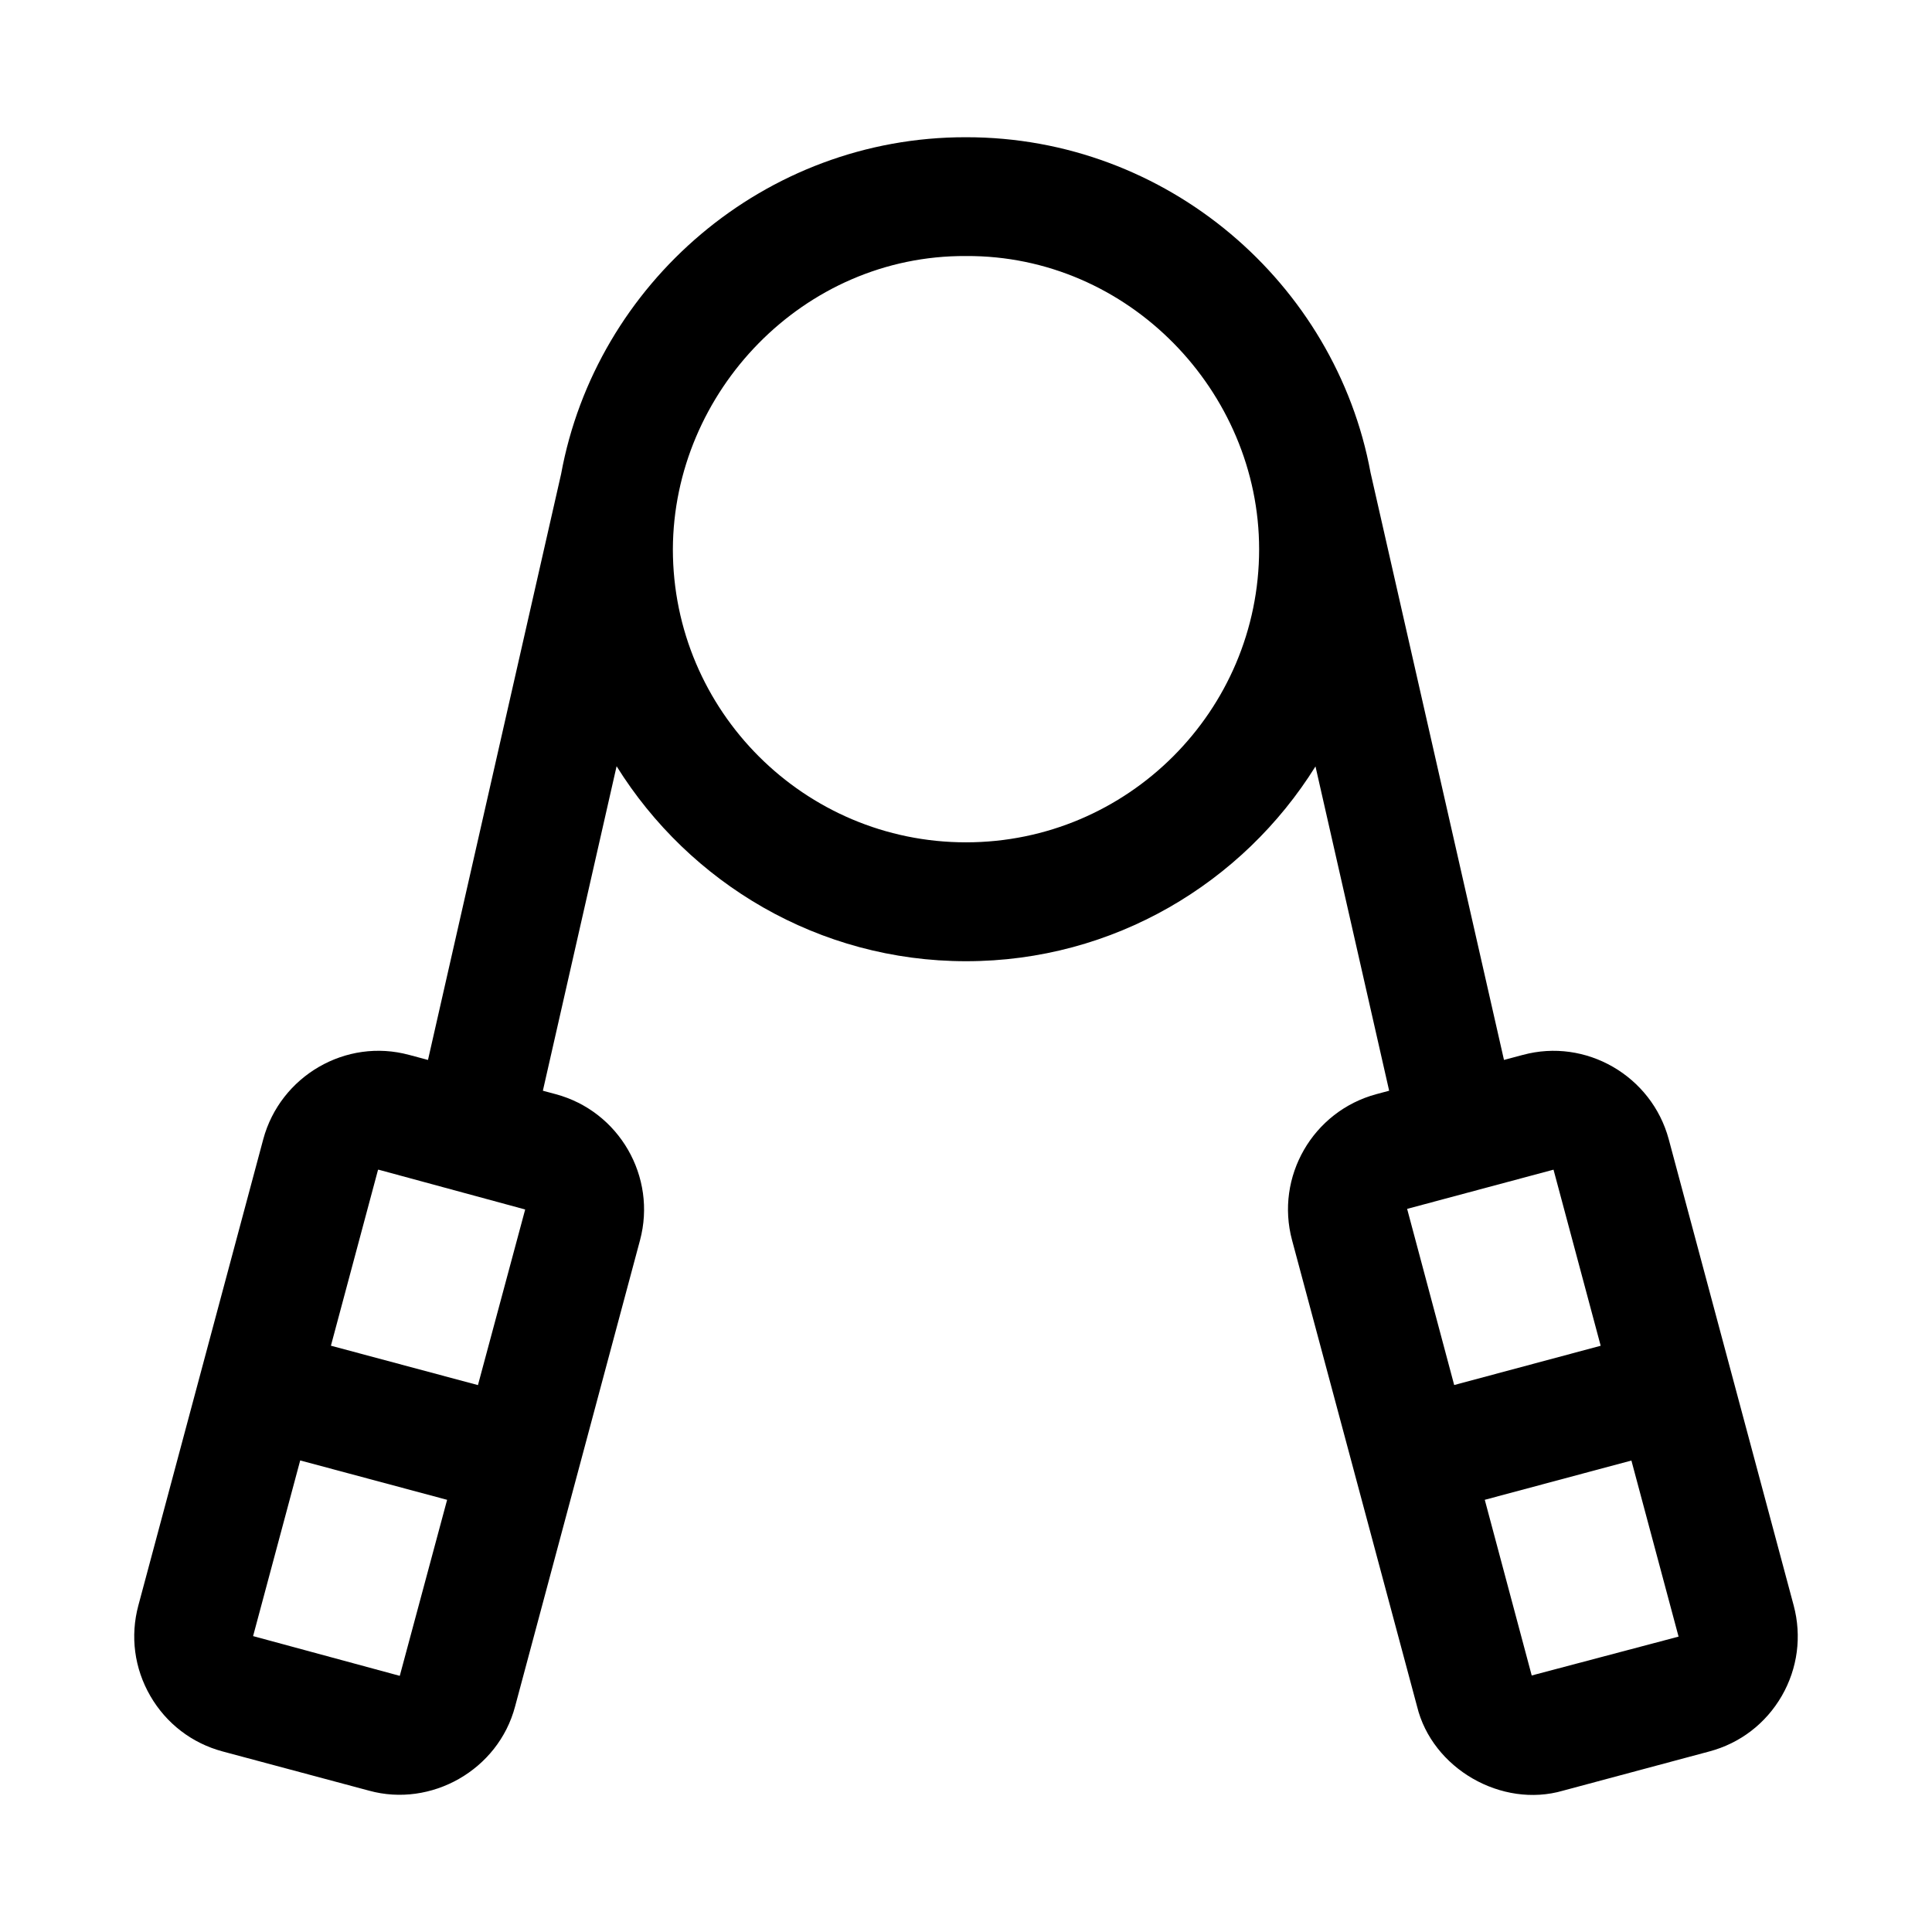
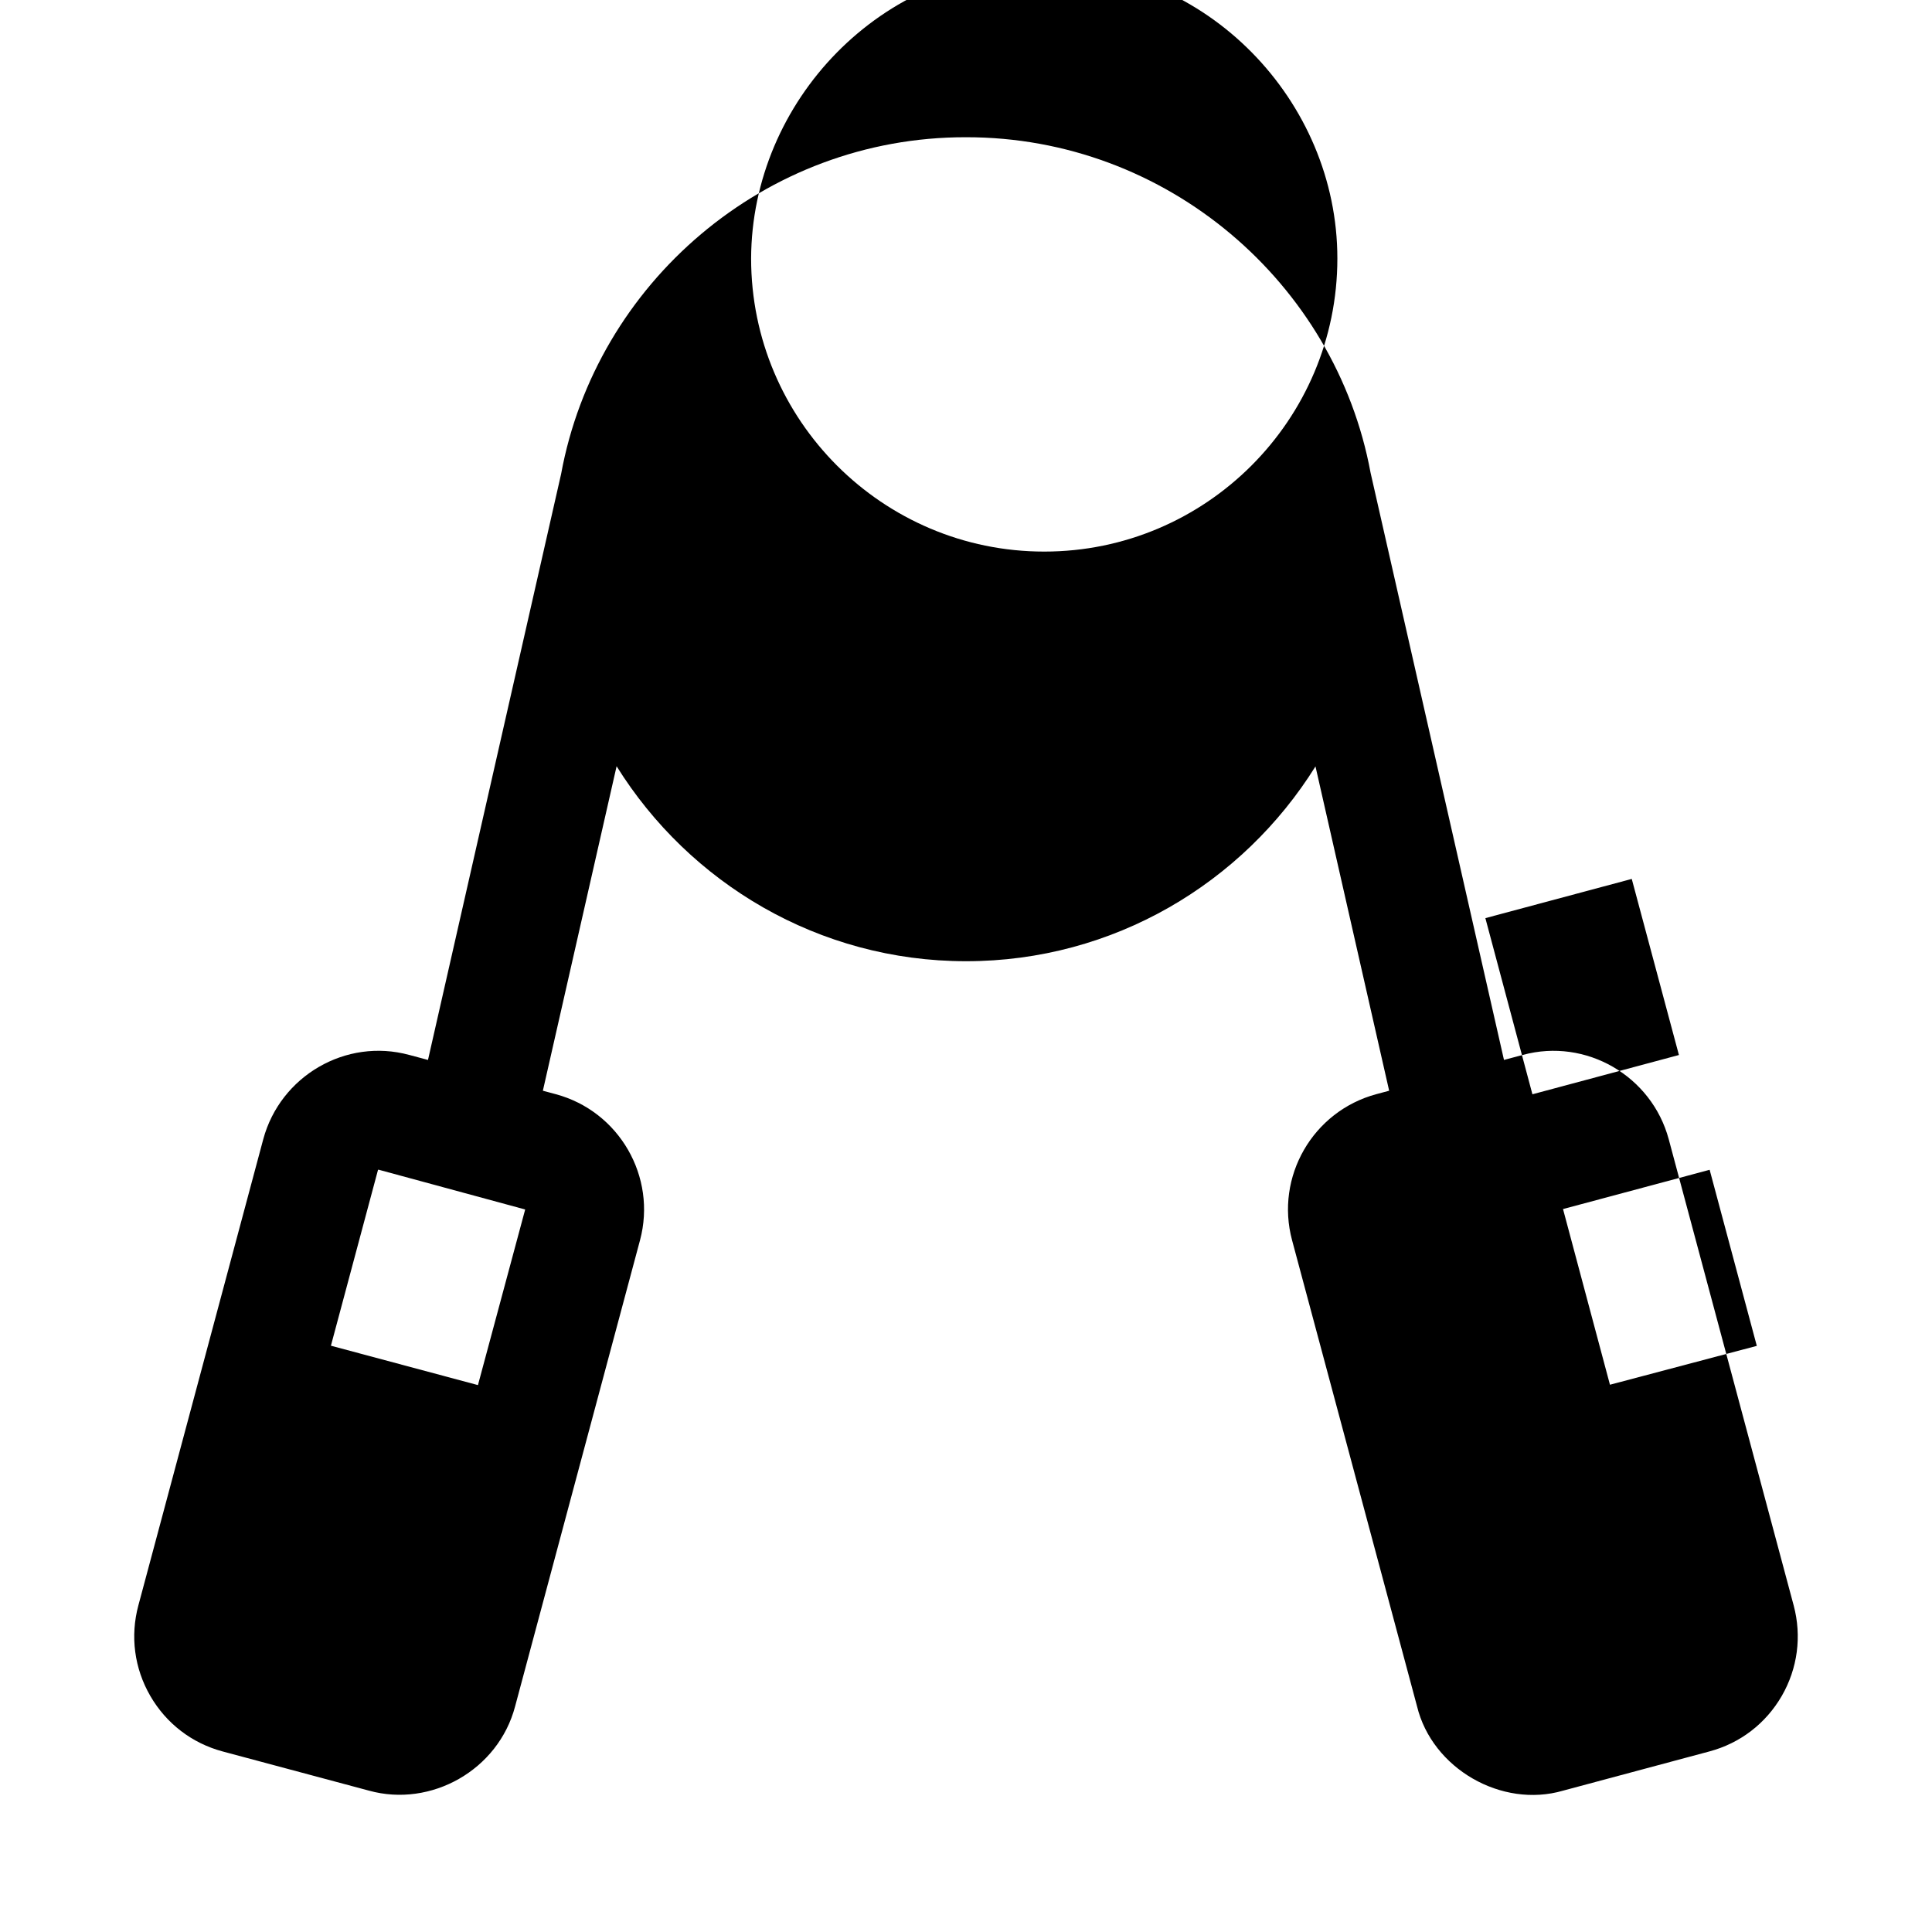
<svg xmlns="http://www.w3.org/2000/svg" fill="#000000" width="800px" height="800px" version="1.1" viewBox="144 144 512 512">
-   <path d="m619.34 569.45-33.109-123.54c-4.535-16.816-21.98-26.891-38.684-22.34h-0.016l-4.961 1.324-35.359-155.63c-9.273-50.211-53.922-88.957-107.21-88.895-53.434-0.094-98.07 38.855-107.3 89.238l-35.281 155.29-4.945-1.324h-0.016c-16.766-4.582-34.18 5.559-38.699 22.355l-33.094 123.53c-2.188 8.141-1.07 16.66 3.164 23.98 4.234 7.32 11.051 12.547 19.191 14.719l38.793 10.391c16.391 4.519 34.242-5.414 38.699-22.355l33.094-123.51c4.504-16.816-5.512-34.195-22.34-38.715l-3.402-0.914 19.539-85.992c19.285 30.953 53.547 51.672 92.621 51.672 39.062 0 73.305-20.688 92.59-51.625l19.523 85.945-3.402 0.914c-16.832 4.535-26.844 21.898-22.324 38.715l16.547 61.699v0.062c0 0.016 0.016 0.047 0.031 0.062l16.531 61.668c4 16.516 22.434 27.109 38.699 22.371l38.762-10.391c8.172-2.172 14.973-7.398 19.207-14.719 4.207-7.301 5.324-15.82 3.152-23.973zm-375.05-115.47h0.031l38.855 10.547-12.516 46.539-38.965-10.438 12.469-46.555c0.031-0.047 0.078-0.094 0.125-0.094zm-20.734 77.051 38.934 10.438-12.547 46.648-38.871-10.531zm98.762-241.48c0.145-41.66 34.543-77.949 77.684-77.699 43.121-0.25 77.68 35.961 77.68 77.695 0 42.84-34.855 77.68-77.68 77.68-42.824 0.004-77.684-34.836-77.684-77.676zm245.88 211.09-38.824 10.406-12.469-46.68 38.793-10.391zm8.141 30.418 12.5 46.664-38.918 10.297-12.438-46.555z" />
+   <path d="m619.34 569.45-33.109-123.54c-4.535-16.816-21.98-26.891-38.684-22.34h-0.016l-4.961 1.324-35.359-155.63c-9.273-50.211-53.922-88.957-107.21-88.895-53.434-0.094-98.07 38.855-107.3 89.238l-35.281 155.29-4.945-1.324h-0.016c-16.766-4.582-34.18 5.559-38.699 22.355l-33.094 123.53c-2.188 8.141-1.07 16.66 3.164 23.98 4.234 7.32 11.051 12.547 19.191 14.719l38.793 10.391c16.391 4.519 34.242-5.414 38.699-22.355l33.094-123.51c4.504-16.816-5.512-34.195-22.34-38.715l-3.402-0.914 19.539-85.992c19.285 30.953 53.547 51.672 92.621 51.672 39.062 0 73.305-20.688 92.59-51.625l19.523 85.945-3.402 0.914c-16.832 4.535-26.844 21.898-22.324 38.715l16.547 61.699v0.062c0 0.016 0.016 0.047 0.031 0.062l16.531 61.668c4 16.516 22.434 27.109 38.699 22.371l38.762-10.391c8.172-2.172 14.973-7.398 19.207-14.719 4.207-7.301 5.324-15.82 3.152-23.973zm-375.05-115.47h0.031l38.855 10.547-12.516 46.539-38.965-10.438 12.469-46.555c0.031-0.047 0.078-0.094 0.125-0.094zzm98.762-241.48c0.145-41.66 34.543-77.949 77.684-77.699 43.121-0.25 77.68 35.961 77.68 77.695 0 42.84-34.855 77.68-77.68 77.68-42.824 0.004-77.684-34.836-77.684-77.676zm245.88 211.09-38.824 10.406-12.469-46.68 38.793-10.391zm8.141 30.418 12.5 46.664-38.918 10.297-12.438-46.555z" />
</svg>